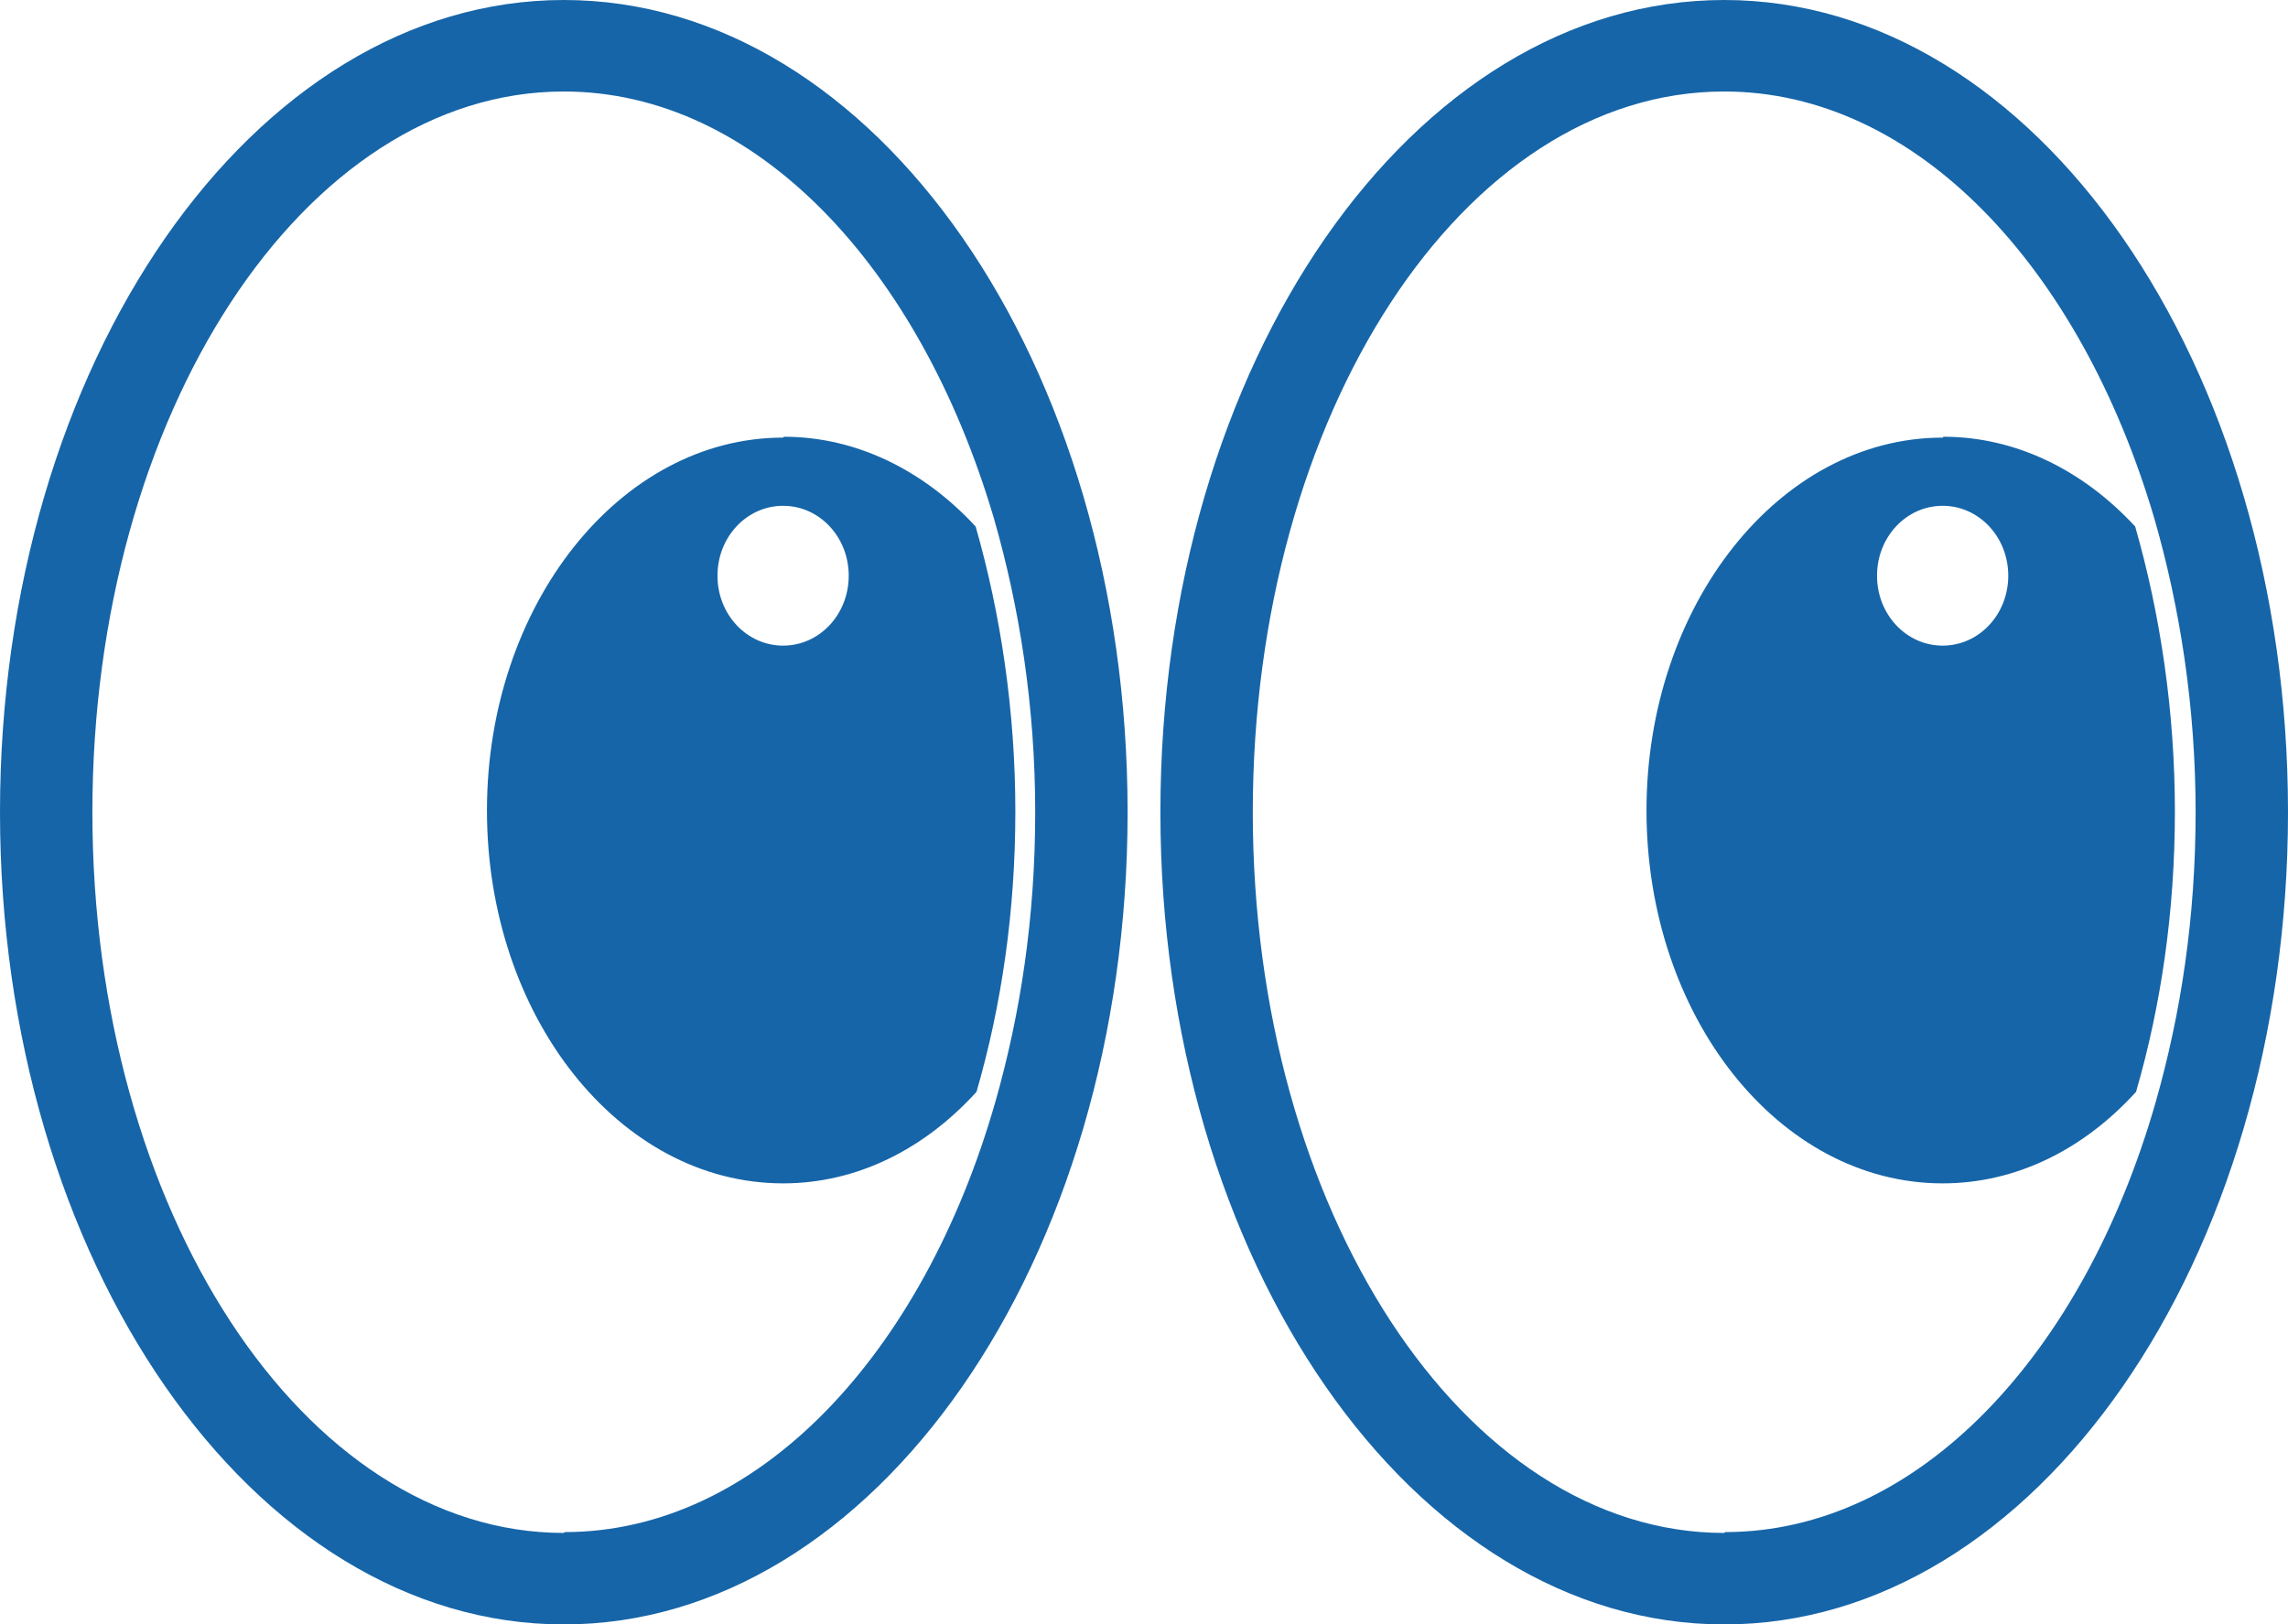
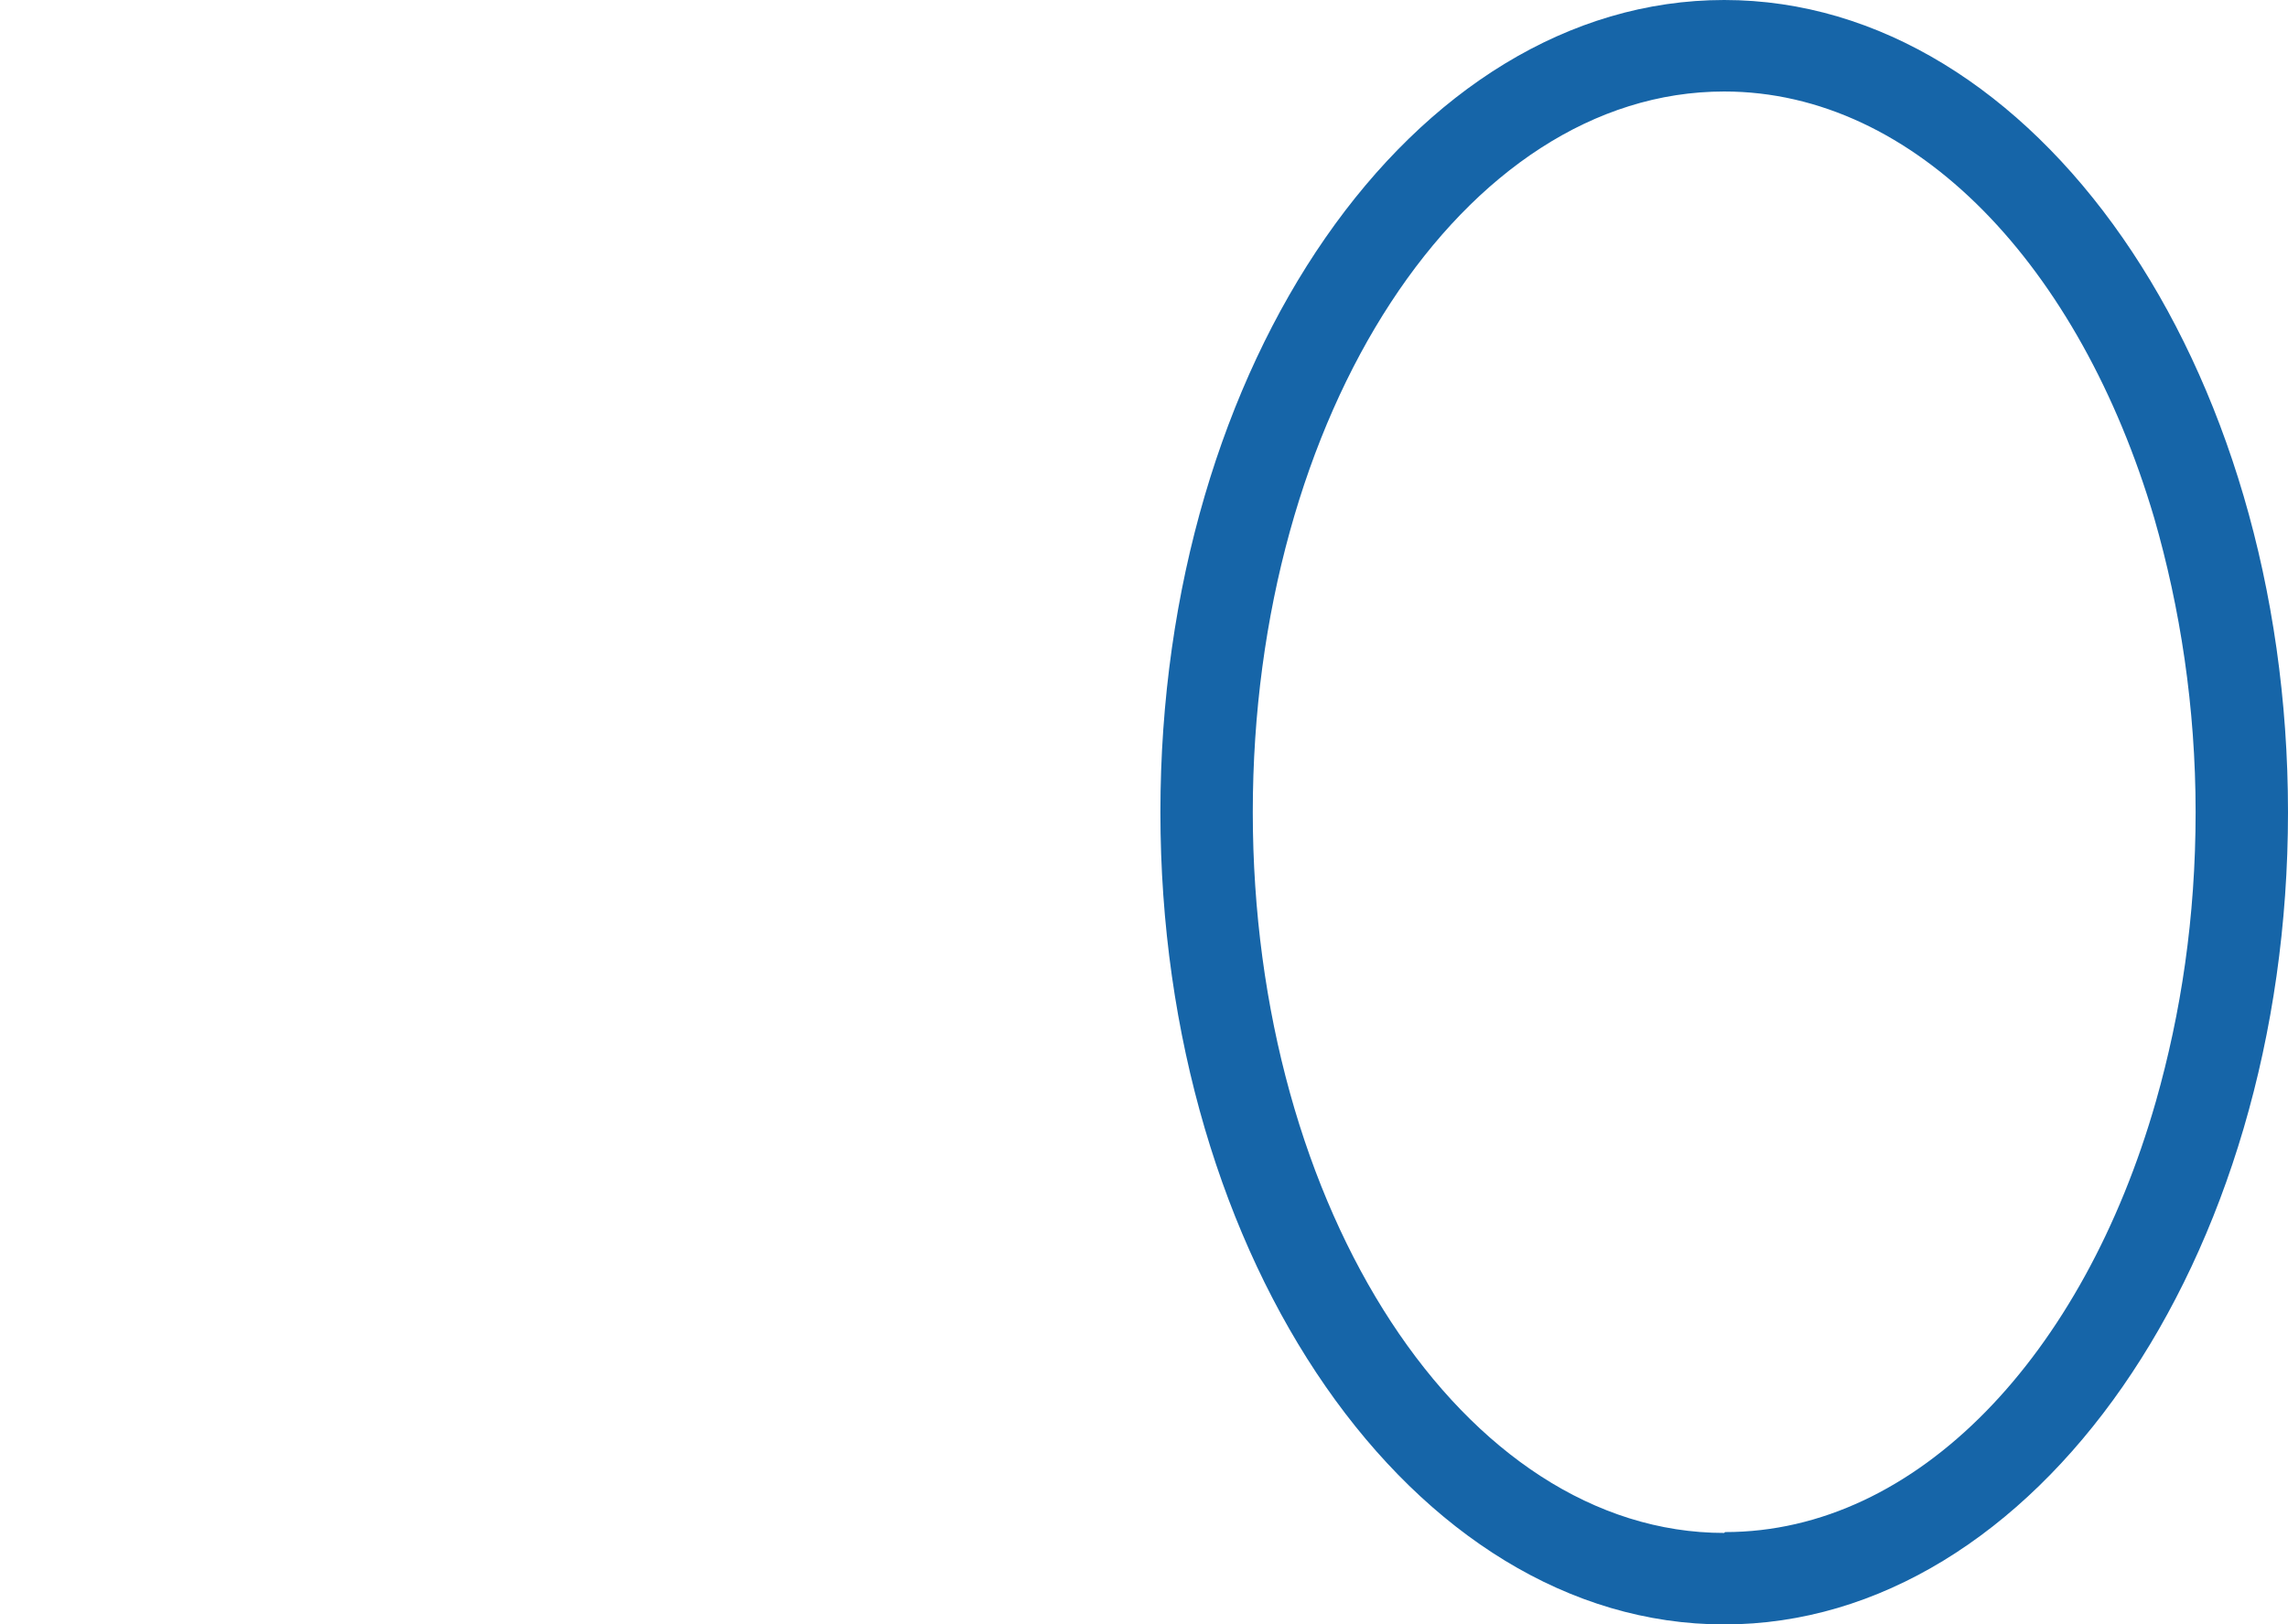
<svg xmlns="http://www.w3.org/2000/svg" viewBox="0 0 26.5 18.82">
  <g fill="#1665a8">
-     <path d="M9.07 5.07c-1.89 0-3.43 1.94-3.43 4.32s1.53 4.32 3.43 4.32c.86 0 1.64-.4 2.24-1.06.29-1 .45-2.09.45-3.25s-.17-2.29-.46-3.3c-.6-.65-1.38-1.04-2.22-1.04Zm0 2.41c-.42 0-.76-.36-.76-.81s.34-.81.76-.81.76.36.76.81-.34.81-.76.81Z" />
-     <path d="M6.53 0C2.93 0 0 4.21 0 9.41s2.93 9.41 6.53 9.41 6.53-4.21 6.53-9.41S10.14 0 6.53 0Zm0 17.76c-3.01 0-5.46-3.74-5.46-8.35s2.45-8.35 5.46-8.35c2.22 0 4.12 2.03 4.98 4.94.3 1.04.48 2.19.48 3.41s-.17 2.33-.46 3.35c-.84 2.94-2.76 4.99-4.99 4.99ZM22.5 5.07c-1.89 0-3.43 1.94-3.43 4.32s1.53 4.32 3.43 4.32c.86 0 1.64-.4 2.24-1.06.29-1 .45-2.09.45-3.25s-.17-2.29-.46-3.3c-.6-.65-1.38-1.04-2.22-1.04Zm0 2.41c-.42 0-.76-.36-.76-.81s.34-.81.76-.81.76.36.76.81-.34.81-.76.81Z" />
    <path d="M19.97 0c-3.61 0-6.53 4.21-6.53 9.41s2.93 9.41 6.53 9.41 6.53-4.21 6.53-9.41S23.57 0 19.97 0Zm0 17.76c-3.01 0-5.46-3.74-5.46-8.35s2.44-8.35 5.46-8.35c2.22 0 4.12 2.03 4.98 4.94.3 1.04.48 2.19.48 3.41s-.17 2.33-.46 3.35c-.84 2.94-2.76 4.99-4.99 4.99Z" />
  </g>
</svg>